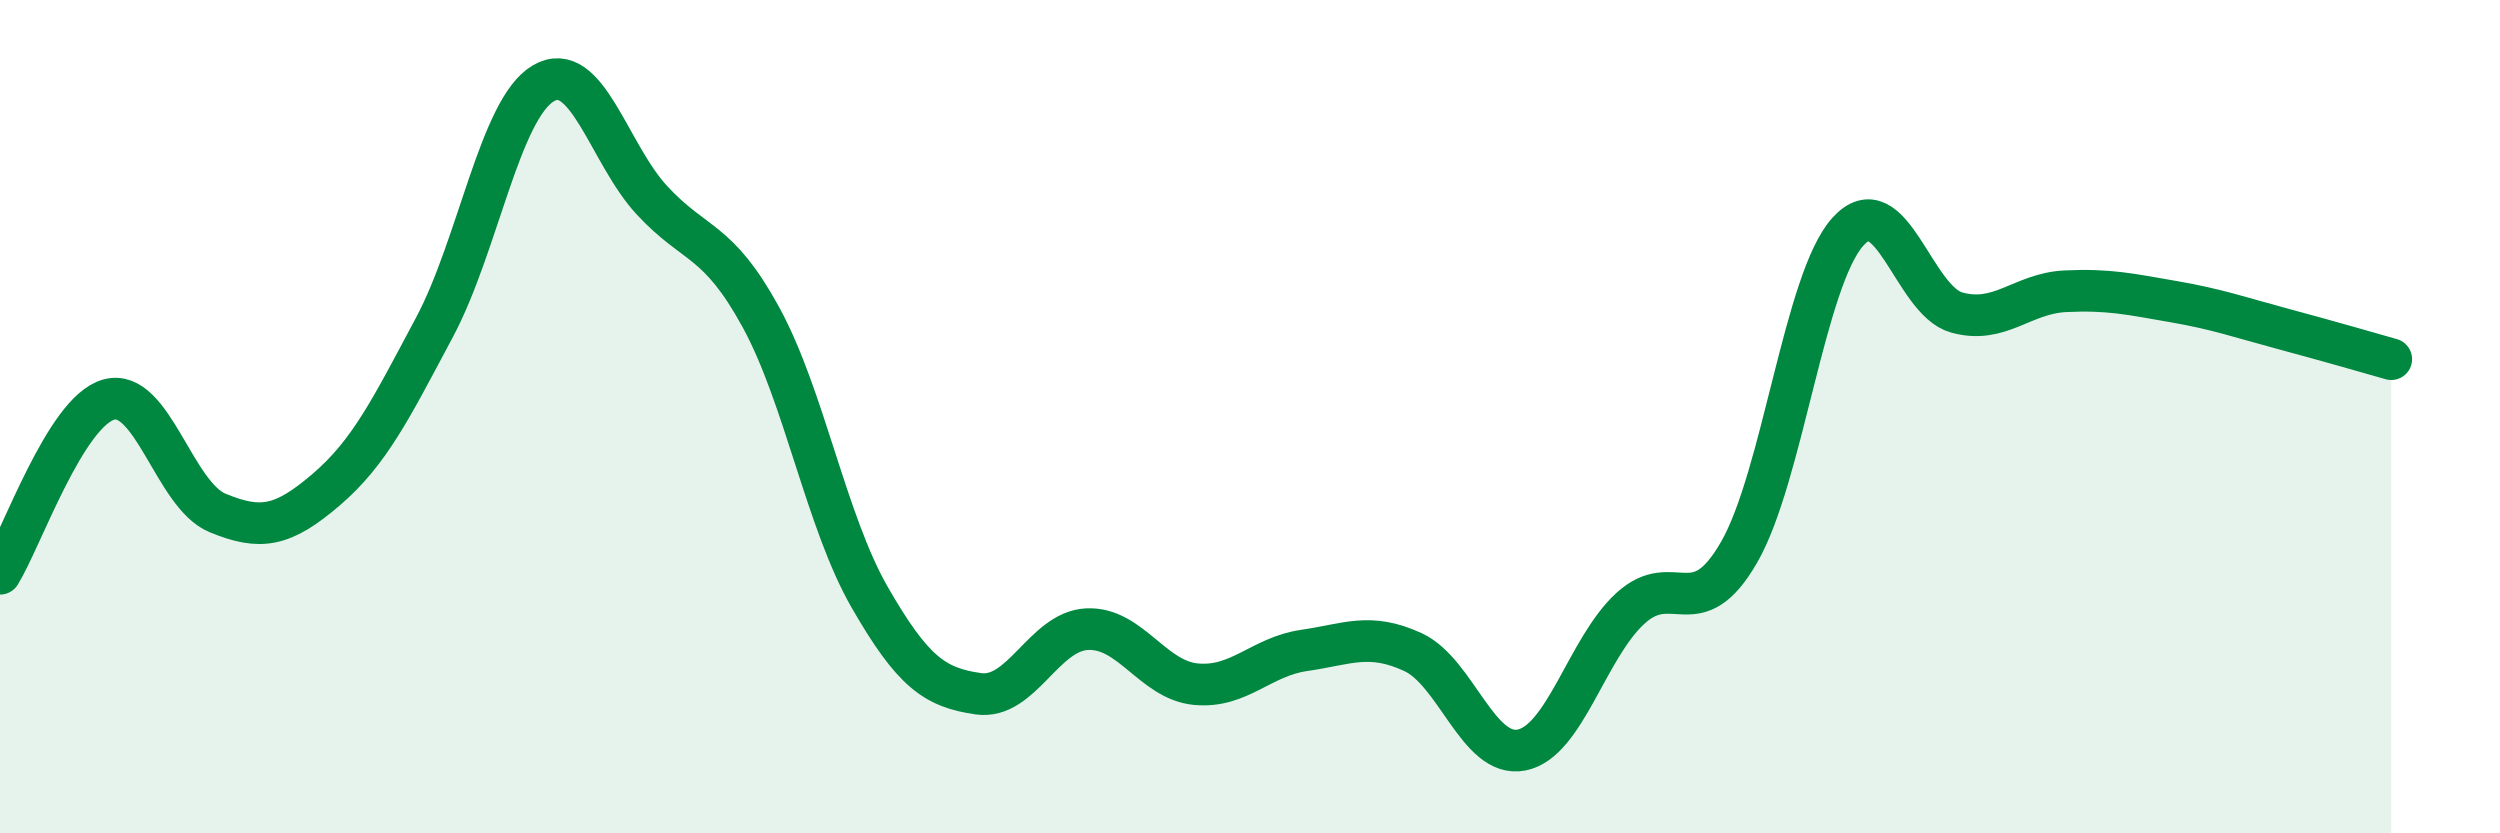
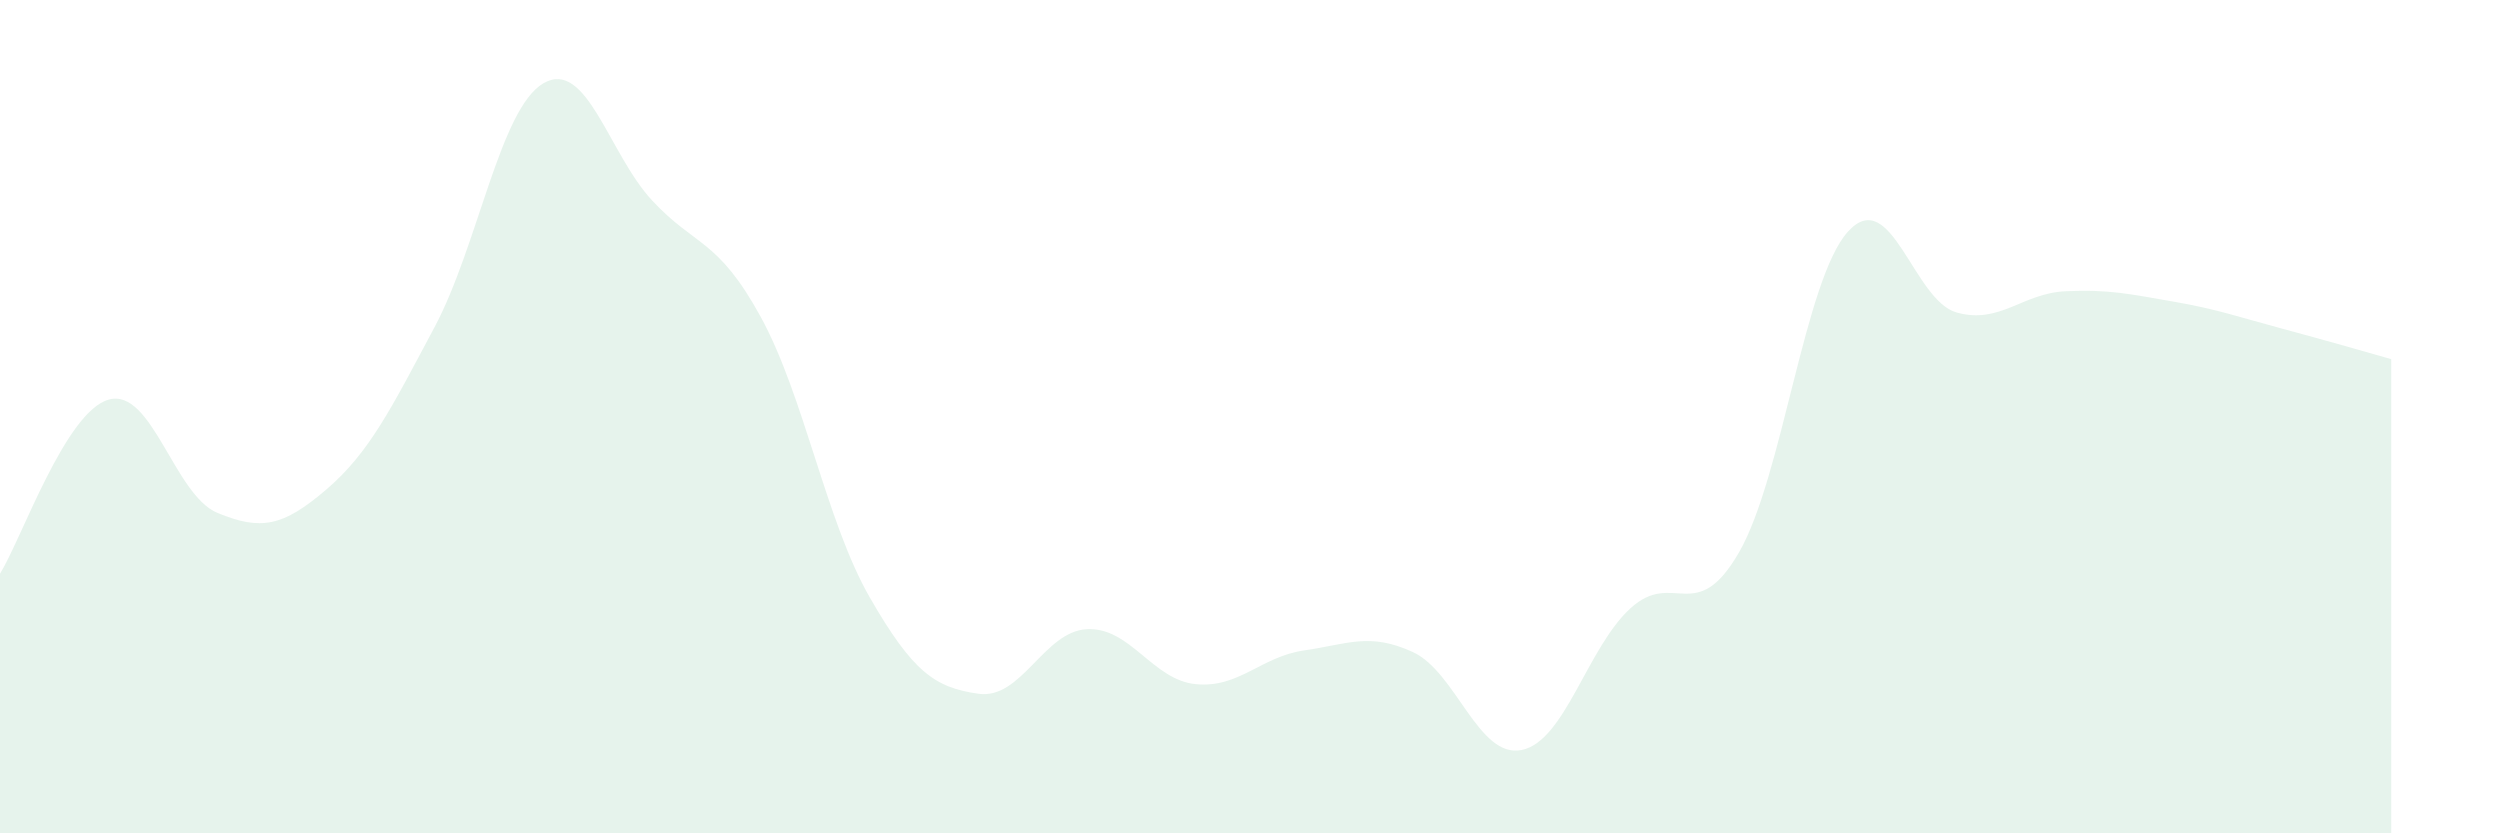
<svg xmlns="http://www.w3.org/2000/svg" width="60" height="20" viewBox="0 0 60 20">
-   <path d="M 0,13.77 C 0.52,12.93 1.57,9.88 2.61,9.59 C 3.65,9.3 4.18,11.88 5.22,12.31 C 6.26,12.74 6.79,12.64 7.83,11.75 C 8.87,10.86 9.39,9.8 10.43,7.85 C 11.47,5.9 12,2.61 13.04,2 C 14.08,1.39 14.61,3.69 15.65,4.81 C 16.69,5.93 17.22,5.71 18.26,7.61 C 19.3,9.51 19.83,12.52 20.87,14.33 C 21.91,16.14 22.44,16.5 23.48,16.65 C 24.52,16.8 25.05,15.15 26.09,15.1 C 27.13,15.05 27.66,16.32 28.7,16.42 C 29.74,16.52 30.26,15.76 31.3,15.61 C 32.34,15.46 32.87,15.17 33.91,15.65 C 34.95,16.13 35.48,18.21 36.52,18 C 37.56,17.79 38.09,15.55 39.13,14.6 C 40.17,13.65 40.7,15.06 41.74,13.25 C 42.78,11.44 43.31,6.71 44.35,5.56 C 45.39,4.41 45.92,7.21 46.96,7.5 C 48,7.79 48.53,7.04 49.57,6.99 C 50.61,6.94 51.13,7.06 52.17,7.24 C 53.21,7.42 53.74,7.61 54.78,7.89 C 55.82,8.17 56.87,8.47 57.39,8.62L57.39 20L0 20Z" fill="#008740" opacity="0.1" stroke-linecap="round" stroke-linejoin="round" />
-   <path d="M 0,13.77 C 0.52,12.93 1.57,9.88 2.61,9.59 C 3.65,9.3 4.18,11.88 5.22,12.31 C 6.26,12.74 6.79,12.64 7.83,11.75 C 8.87,10.86 9.39,9.8 10.43,7.85 C 11.47,5.9 12,2.61 13.04,2 C 14.08,1.39 14.61,3.69 15.65,4.81 C 16.69,5.93 17.22,5.71 18.26,7.61 C 19.3,9.51 19.83,12.52 20.87,14.33 C 21.91,16.14 22.44,16.5 23.48,16.65 C 24.52,16.8 25.05,15.15 26.09,15.1 C 27.13,15.05 27.66,16.32 28.7,16.42 C 29.74,16.52 30.26,15.76 31.3,15.61 C 32.34,15.46 32.87,15.17 33.91,15.65 C 34.95,16.13 35.48,18.21 36.52,18 C 37.56,17.79 38.09,15.55 39.13,14.6 C 40.17,13.65 40.7,15.06 41.74,13.25 C 42.78,11.44 43.31,6.71 44.35,5.56 C 45.39,4.41 45.92,7.21 46.96,7.5 C 48,7.79 48.53,7.04 49.57,6.99 C 50.61,6.94 51.13,7.06 52.17,7.24 C 53.21,7.42 53.74,7.61 54.78,7.89 C 55.82,8.17 56.87,8.47 57.39,8.62" stroke="#008740" stroke-width="1" fill="none" stroke-linecap="round" stroke-linejoin="round" />
+   <path d="M 0,13.77 C 0.52,12.93 1.57,9.88 2.61,9.59 C 3.65,9.3 4.18,11.88 5.22,12.31 C 6.26,12.74 6.79,12.64 7.83,11.75 C 8.87,10.86 9.39,9.8 10.43,7.85 C 11.47,5.9 12,2.61 13.04,2 C 14.08,1.39 14.61,3.69 15.65,4.81 C 16.69,5.93 17.22,5.71 18.26,7.61 C 19.3,9.51 19.83,12.52 20.87,14.33 C 21.91,16.14 22.44,16.5 23.48,16.65 C 24.52,16.8 25.05,15.15 26.09,15.1 C 27.13,15.05 27.66,16.32 28.7,16.42 C 29.74,16.52 30.26,15.76 31.3,15.61 C 32.34,15.46 32.87,15.17 33.91,15.65 C 34.95,16.13 35.48,18.21 36.52,18 C 37.56,17.79 38.09,15.55 39.13,14.6 C 40.17,13.65 40.7,15.06 41.74,13.25 C 42.78,11.44 43.31,6.71 44.35,5.56 C 45.39,4.41 45.92,7.21 46.96,7.5 C 48,7.79 48.53,7.04 49.57,6.99 C 50.61,6.94 51.13,7.06 52.17,7.24 C 53.21,7.42 53.74,7.61 54.78,7.89 C 55.82,8.17 56.87,8.47 57.39,8.62L57.39 20L0 20" fill="#008740" opacity="0.1" stroke-linecap="round" stroke-linejoin="round" />
</svg>